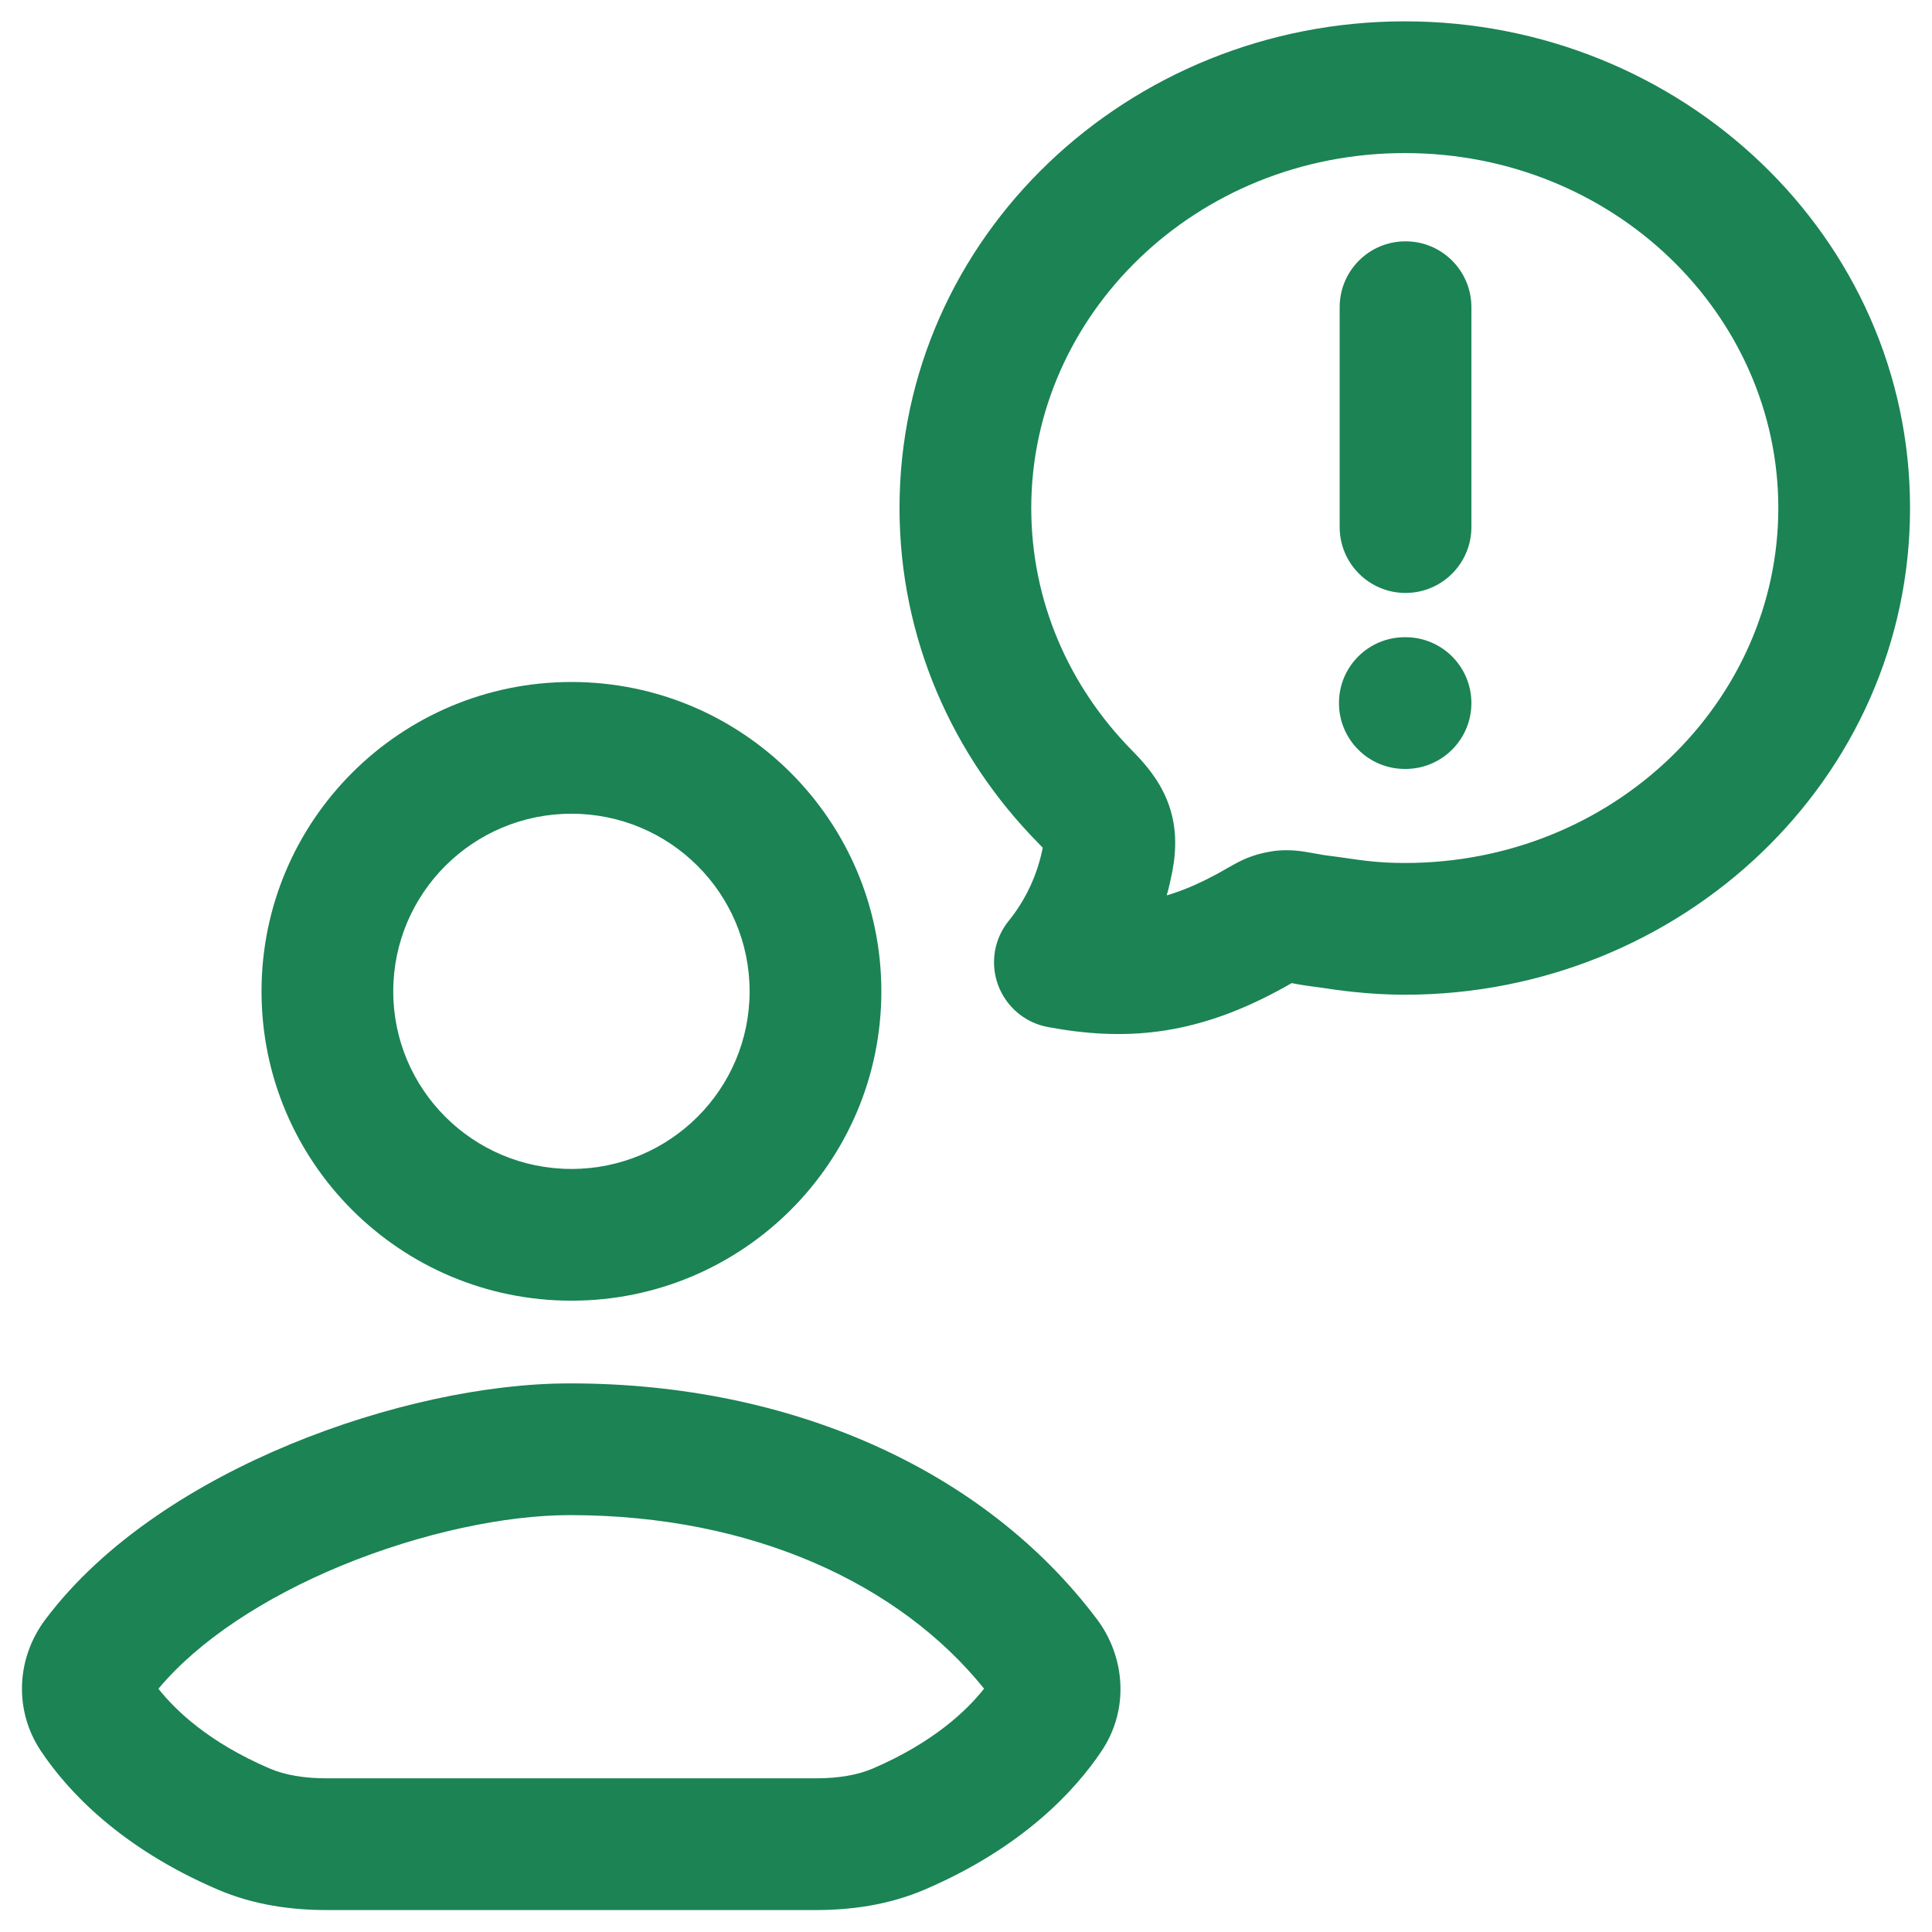
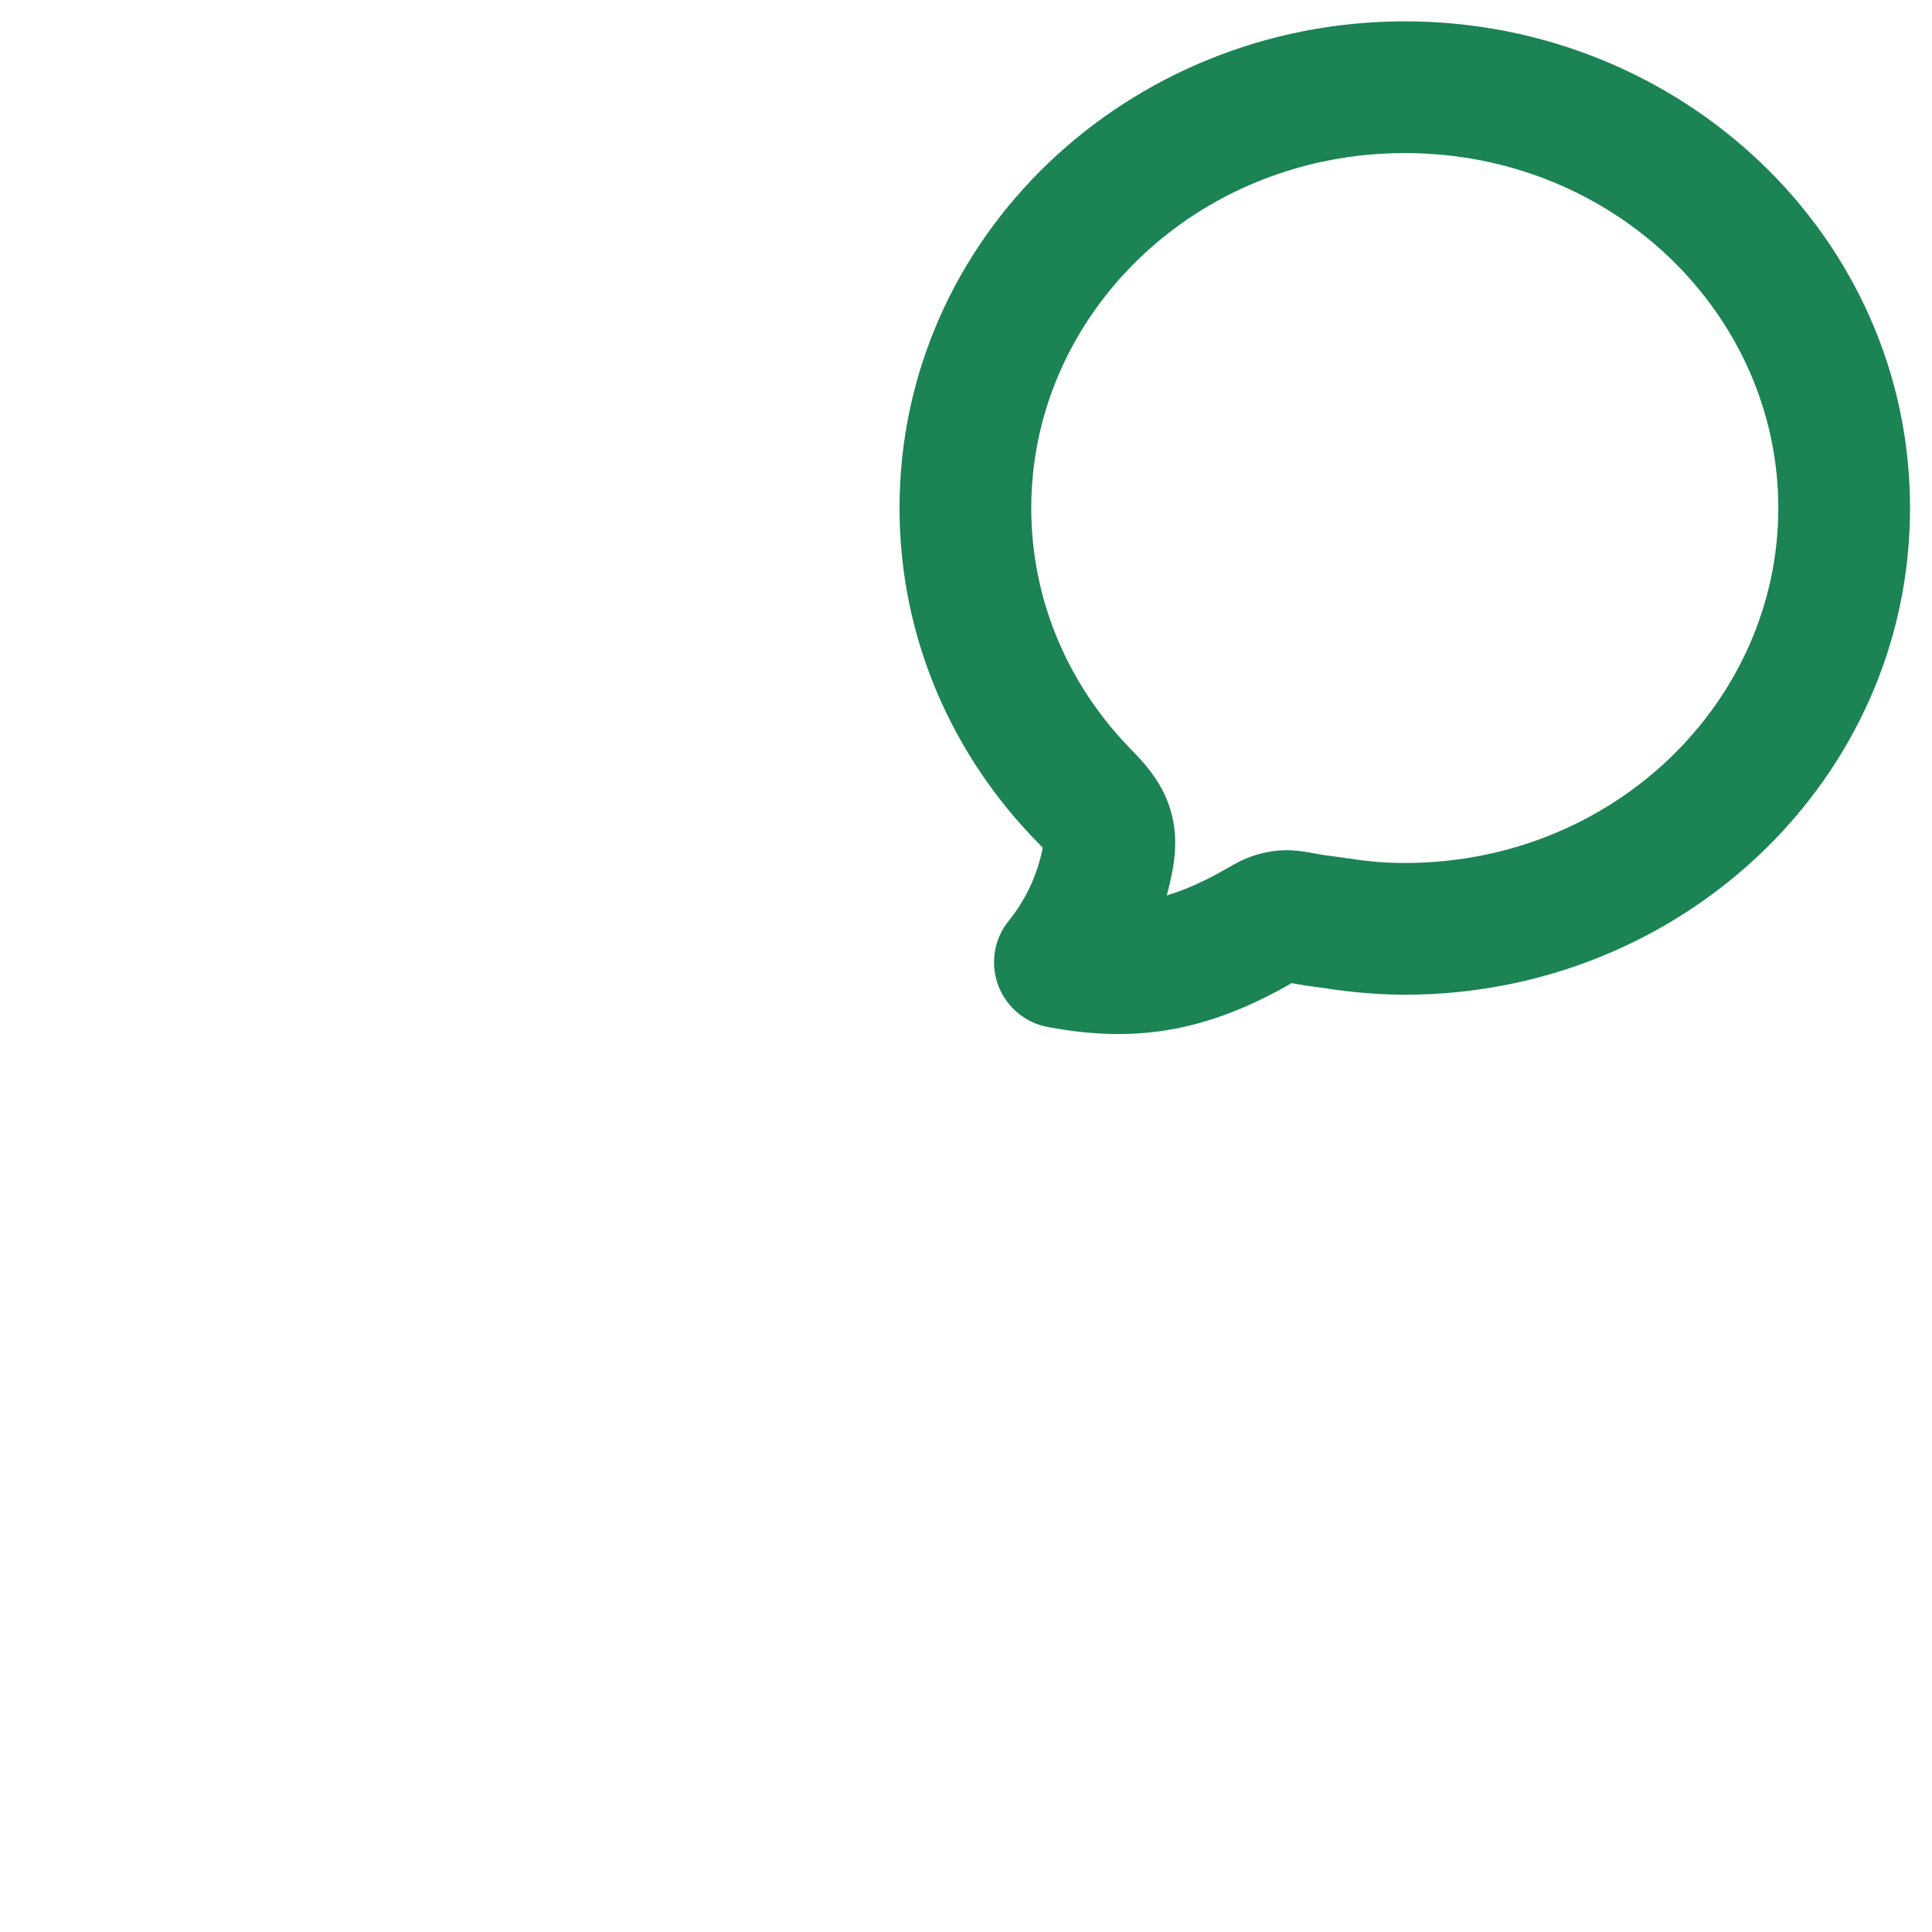
<svg xmlns="http://www.w3.org/2000/svg" width="22" height="22" viewBox="0 0 22 22" fill="none">
  <g id="elements">
    <g id="Icon">
-       <path d="M16.755 3.498C16.755 3.083 16.419 2.748 16.005 2.748C15.591 2.748 15.255 3.083 15.255 3.498V6.002C15.255 6.416 15.591 6.752 16.005 6.752C16.419 6.752 16.755 6.416 16.755 6.002V3.498Z" fill="#1B8354" />
-       <path d="M15.997 7.256C15.582 7.256 15.247 7.591 15.247 8.006C15.247 8.42 15.582 8.756 15.997 8.756H16.005C16.419 8.756 16.755 8.42 16.755 8.006C16.755 7.591 16.419 7.256 16.005 7.256H15.997Z" fill="#1B8354" />
      <path fill-rule="evenodd" clip-rule="evenodd" d="M10.243 5.785C10.243 2.694 12.85 0.243 15.997 0.243C19.143 0.243 21.75 2.694 21.75 5.785C21.75 8.876 19.143 11.327 15.997 11.327C15.581 11.327 15.222 11.274 15.04 11.246C14.998 11.24 14.965 11.235 14.944 11.233C14.88 11.225 14.821 11.216 14.775 11.207C14.753 11.203 14.732 11.2 14.714 11.196L14.711 11.196L14.708 11.195C14.665 11.22 14.609 11.252 14.535 11.291C13.586 11.796 12.803 11.857 11.932 11.695C11.672 11.647 11.457 11.465 11.365 11.216C11.274 10.968 11.32 10.69 11.487 10.485C11.679 10.248 11.813 9.963 11.874 9.653C11.859 9.637 11.841 9.618 11.818 9.595C10.846 8.607 10.243 7.266 10.243 5.785ZM15.997 1.743C13.617 1.743 11.743 3.583 11.743 5.785C11.743 6.848 12.174 7.817 12.888 8.543C13.016 8.673 13.19 8.861 13.292 9.118C13.405 9.402 13.396 9.676 13.35 9.922C13.332 10.014 13.311 10.105 13.286 10.196C13.455 10.146 13.633 10.072 13.83 9.967C13.888 9.936 13.931 9.912 13.968 9.89L13.983 9.882C14.014 9.865 14.054 9.841 14.091 9.822C14.143 9.795 14.207 9.765 14.286 9.74C14.361 9.716 14.431 9.703 14.491 9.693C14.597 9.677 14.69 9.681 14.755 9.686C14.82 9.692 14.88 9.702 14.923 9.71C14.962 9.716 14.991 9.722 15.014 9.726C15.055 9.734 15.08 9.738 15.113 9.742C15.186 9.751 15.256 9.761 15.327 9.771C15.512 9.798 15.707 9.827 15.997 9.827C18.377 9.827 20.25 7.987 20.25 5.785C20.25 3.583 18.377 1.743 15.997 1.743Z" fill="#1B8354" />
-       <path fill-rule="evenodd" clip-rule="evenodd" d="M6.507 7.766C4.56 7.766 2.978 9.342 2.978 11.289C2.978 13.236 4.56 14.811 6.507 14.811C8.454 14.811 10.036 13.236 10.036 11.289C10.036 9.342 8.454 7.766 6.507 7.766ZM4.478 11.289C4.478 10.173 5.385 9.266 6.507 9.266C7.629 9.266 8.536 10.173 8.536 11.289C8.536 12.404 7.629 13.311 6.507 13.311C5.385 13.311 4.478 12.404 4.478 11.289Z" fill="#1B8354" />
-       <path fill-rule="evenodd" clip-rule="evenodd" d="M6.516 15.753L6.482 15.753C5.532 15.753 4.373 16.005 3.308 16.445C2.249 16.883 1.19 17.546 0.519 18.438C0.176 18.893 0.165 19.487 0.464 19.936C0.766 20.39 1.367 21.039 2.478 21.516C2.896 21.696 3.329 21.75 3.719 21.75H9.291C9.68 21.75 10.113 21.696 10.532 21.516C11.643 21.039 12.243 20.39 12.546 19.936C12.869 19.45 12.804 18.854 12.491 18.438C11.202 16.726 8.998 15.758 6.516 15.753ZM3.07 20.138C2.378 19.841 1.999 19.477 1.804 19.23C2.264 18.679 3.012 18.191 3.881 17.831C4.801 17.451 5.764 17.253 6.482 17.253L6.484 17.253H6.513C8.564 17.258 10.24 18.03 11.206 19.229C11.011 19.476 10.632 19.84 9.94 20.138C9.764 20.213 9.548 20.25 9.291 20.25H3.719C3.462 20.25 3.245 20.213 3.07 20.138Z" fill="#1B8354" />
    </g>
  </g>
</svg>